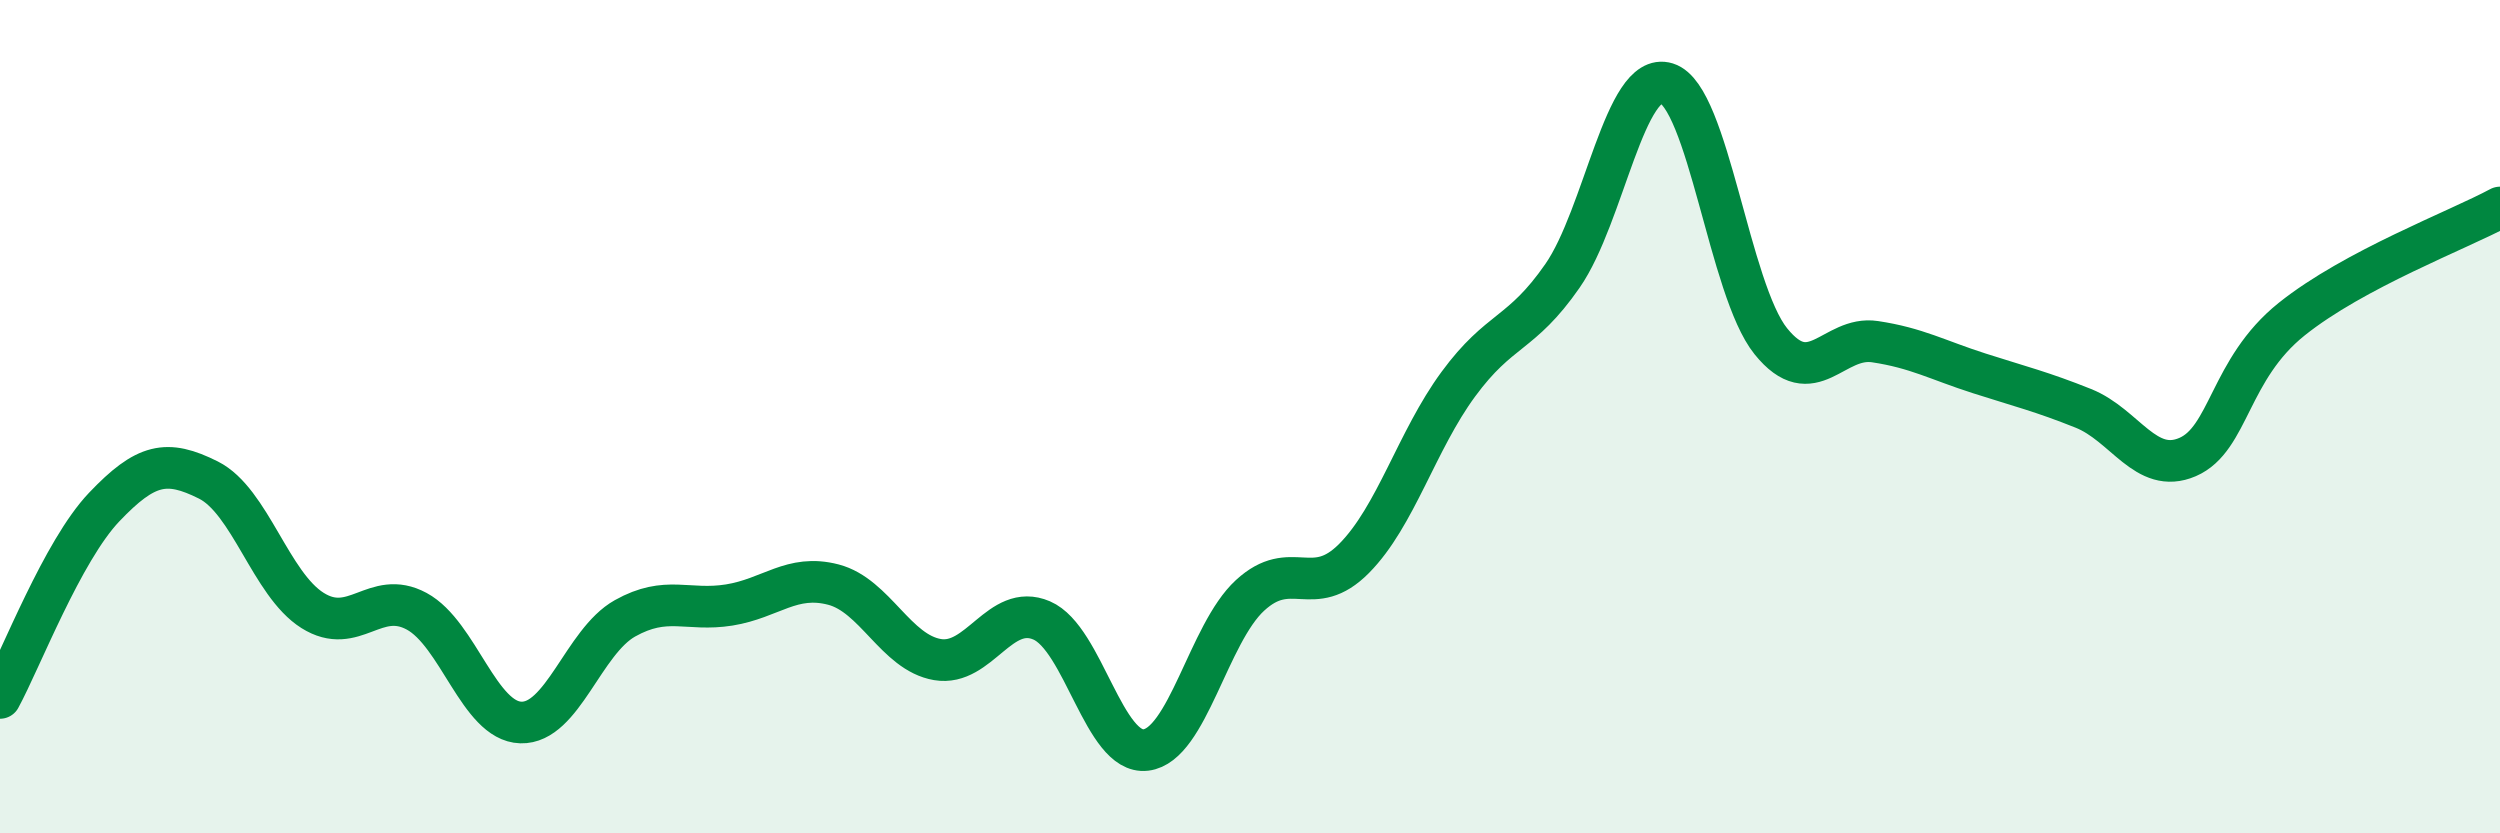
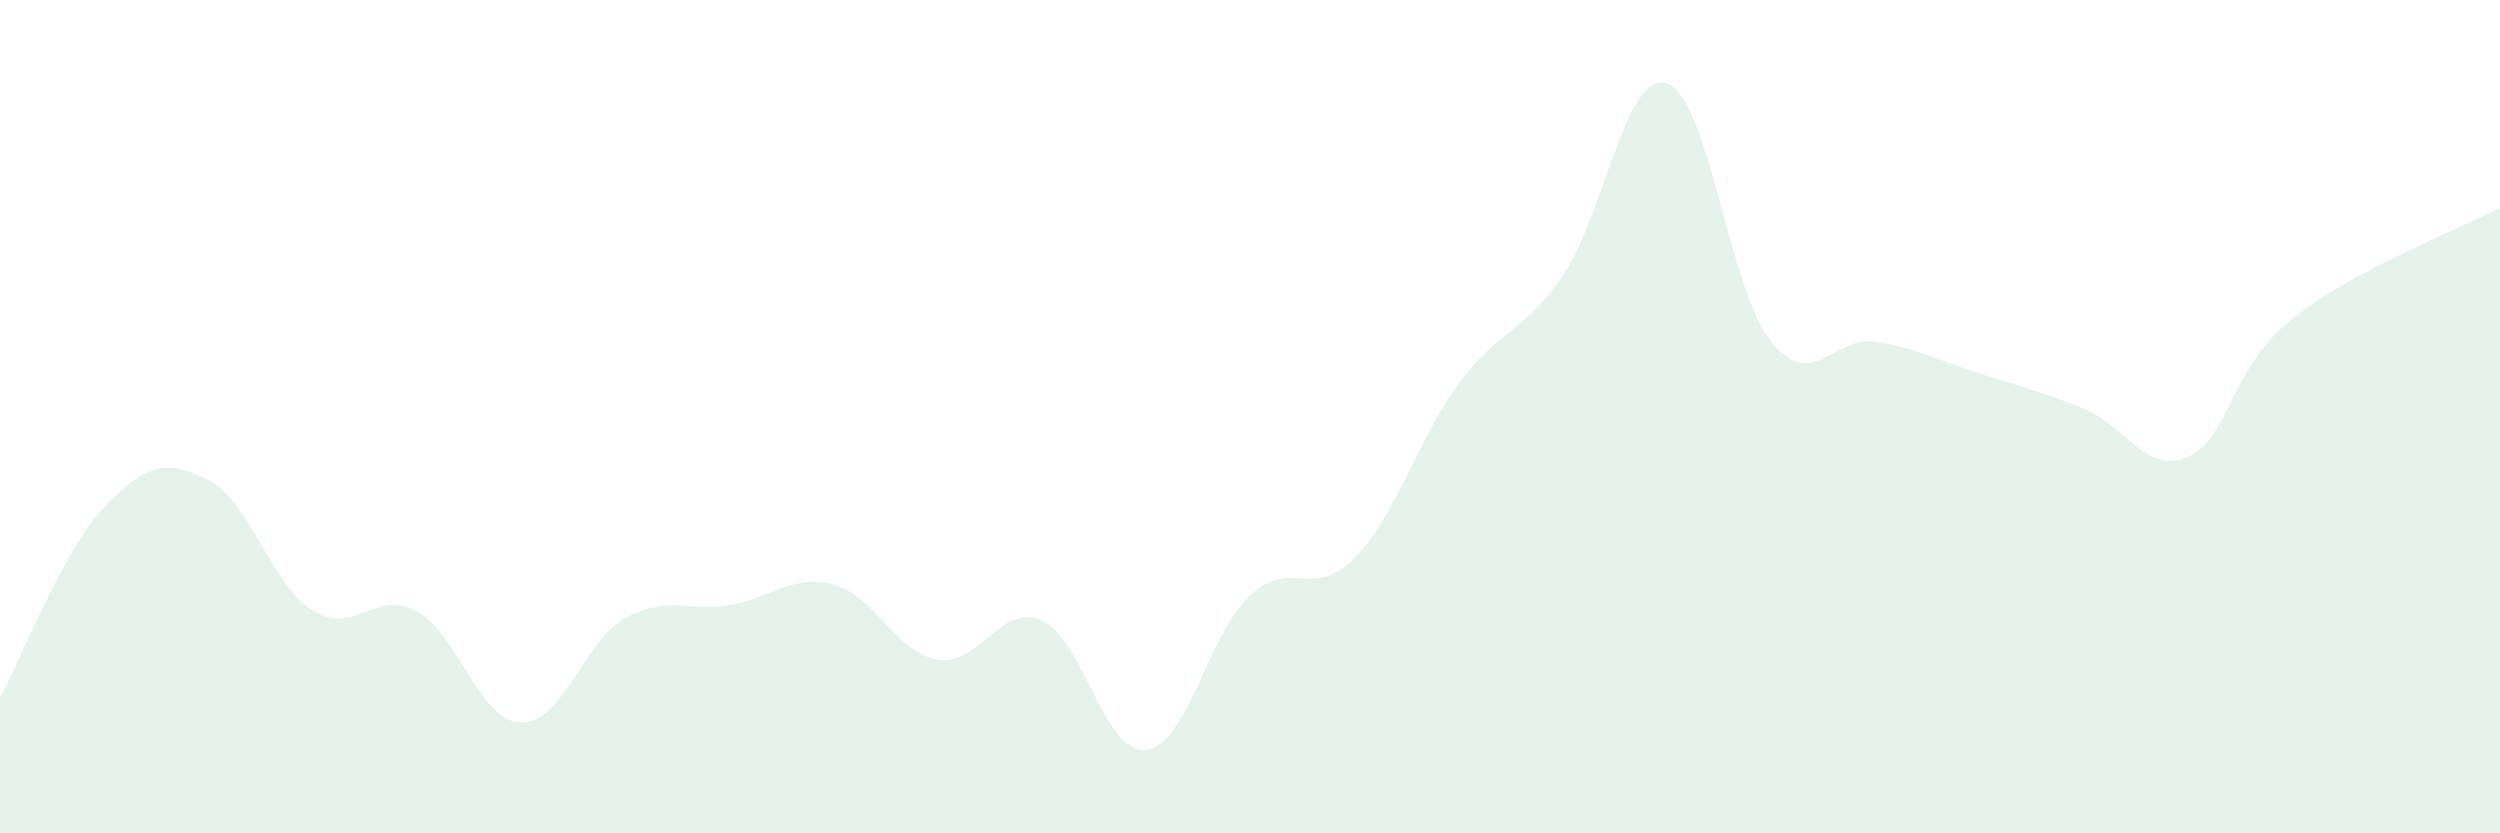
<svg xmlns="http://www.w3.org/2000/svg" width="60" height="20" viewBox="0 0 60 20">
  <path d="M 0,16.75 C 0.5,15.83 1.5,13.22 2.5,12.17 C 3.5,11.12 4,11.02 5,11.52 C 6,12.02 6.5,14.02 7.5,14.65 C 8.5,15.28 9,14.13 10,14.67 C 11,15.21 11.5,17.31 12.5,17.34 C 13.5,17.37 14,15.4 15,14.84 C 16,14.28 16.5,14.68 17.5,14.52 C 18.5,14.36 19,13.77 20,14.03 C 21,14.29 21.5,15.66 22.5,15.83 C 23.5,16 24,14.46 25,14.89 C 26,15.32 26.5,18.12 27.5,18 C 28.5,17.88 29,15.21 30,14.29 C 31,13.37 31.5,14.41 32.5,13.4 C 33.5,12.39 34,10.58 35,9.22 C 36,7.86 36.5,8.06 37.5,6.62 C 38.5,5.18 39,1.69 40,2 C 41,2.31 41.5,6.95 42.5,8.19 C 43.5,9.43 44,8.05 45,8.2 C 46,8.35 46.5,8.64 47.5,8.96 C 48.5,9.28 49,9.4 50,9.8 C 51,10.2 51.5,11.4 52.5,10.97 C 53.5,10.54 53.5,8.86 55,7.66 C 56.5,6.46 59,5.52 60,4.98L60 20L0 20Z" fill="#008740" opacity="0.1" stroke-linecap="round" stroke-linejoin="round" />
-   <path d="M 0,16.75 C 0.5,15.83 1.5,13.22 2.5,12.17 C 3.5,11.12 4,11.02 5,11.52 C 6,12.02 6.5,14.02 7.5,14.65 C 8.5,15.28 9,14.13 10,14.67 C 11,15.21 11.5,17.31 12.5,17.34 C 13.5,17.37 14,15.4 15,14.84 C 16,14.28 16.5,14.68 17.5,14.52 C 18.5,14.36 19,13.77 20,14.03 C 21,14.29 21.5,15.66 22.5,15.83 C 23.5,16 24,14.46 25,14.89 C 26,15.32 26.5,18.12 27.5,18 C 28.5,17.88 29,15.21 30,14.29 C 31,13.37 31.5,14.41 32.5,13.4 C 33.5,12.39 34,10.58 35,9.22 C 36,7.86 36.5,8.06 37.5,6.62 C 38.5,5.18 39,1.69 40,2 C 41,2.31 41.5,6.95 42.5,8.19 C 43.5,9.43 44,8.05 45,8.2 C 46,8.35 46.5,8.64 47.5,8.96 C 48.5,9.28 49,9.4 50,9.8 C 51,10.2 51.5,11.4 52.5,10.97 C 53.5,10.54 53.5,8.86 55,7.66 C 56.5,6.46 59,5.52 60,4.98" stroke="#008740" stroke-width="1" fill="none" stroke-linecap="round" stroke-linejoin="round" />
</svg>